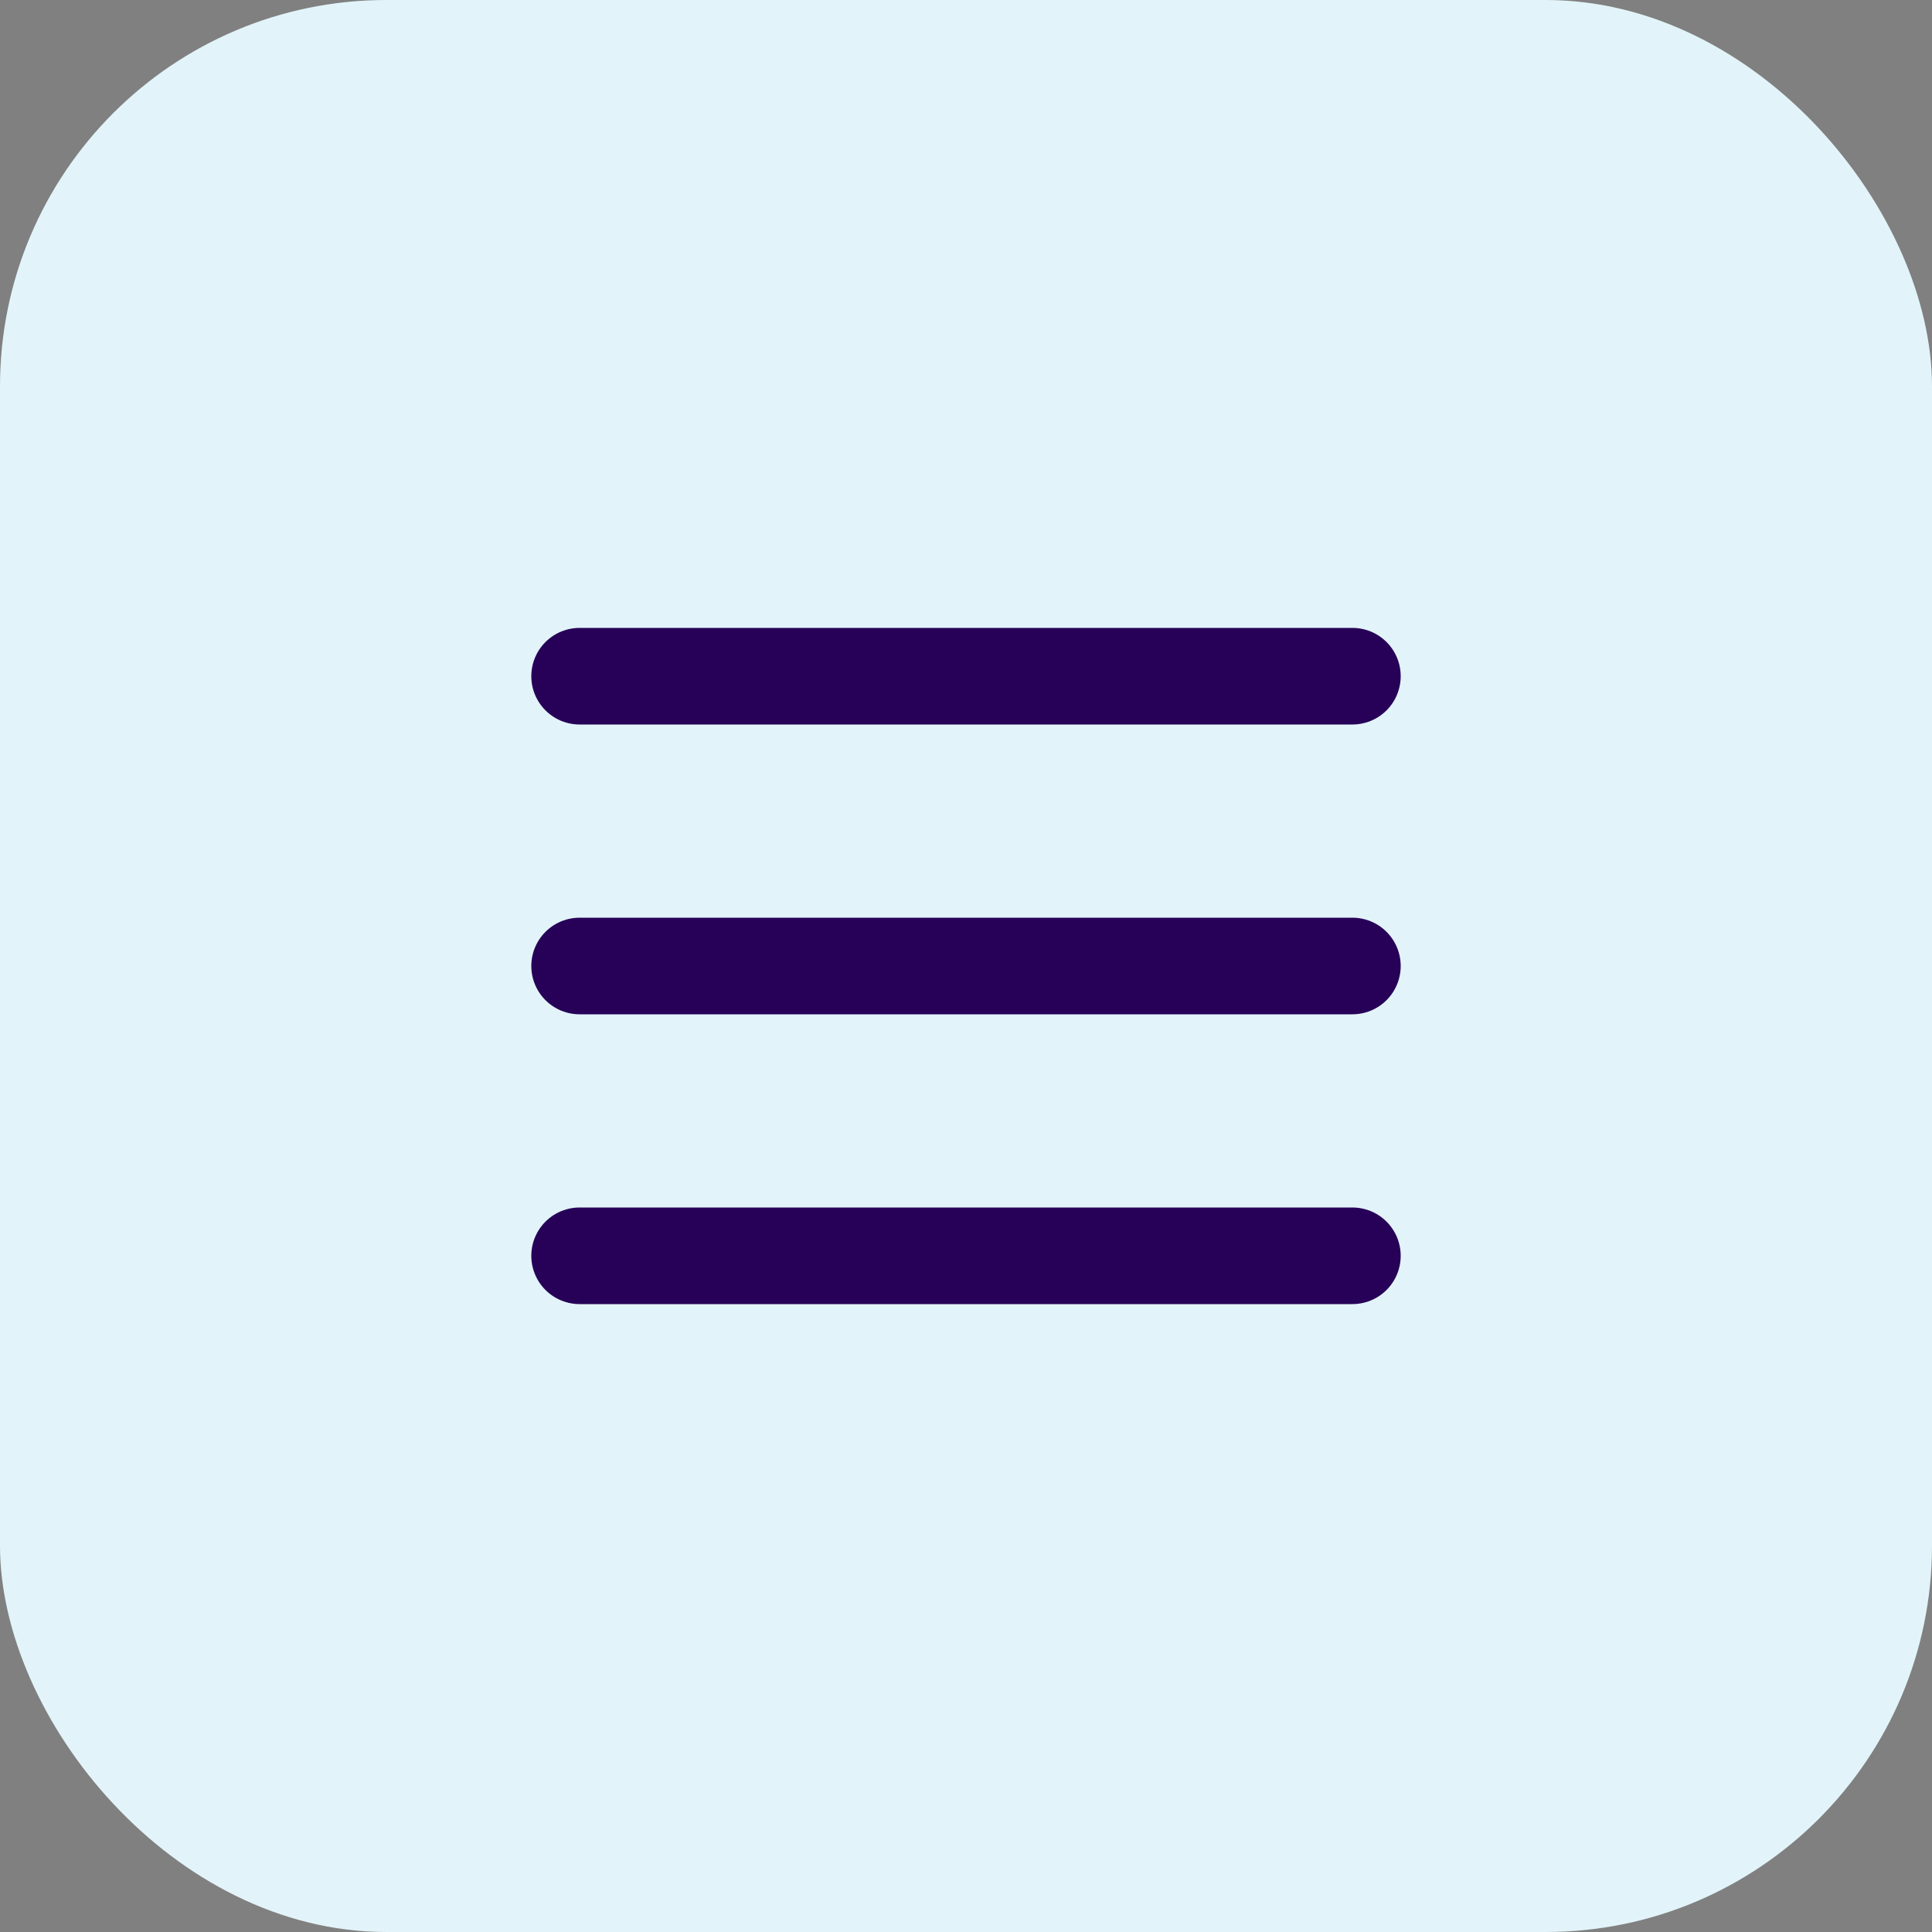
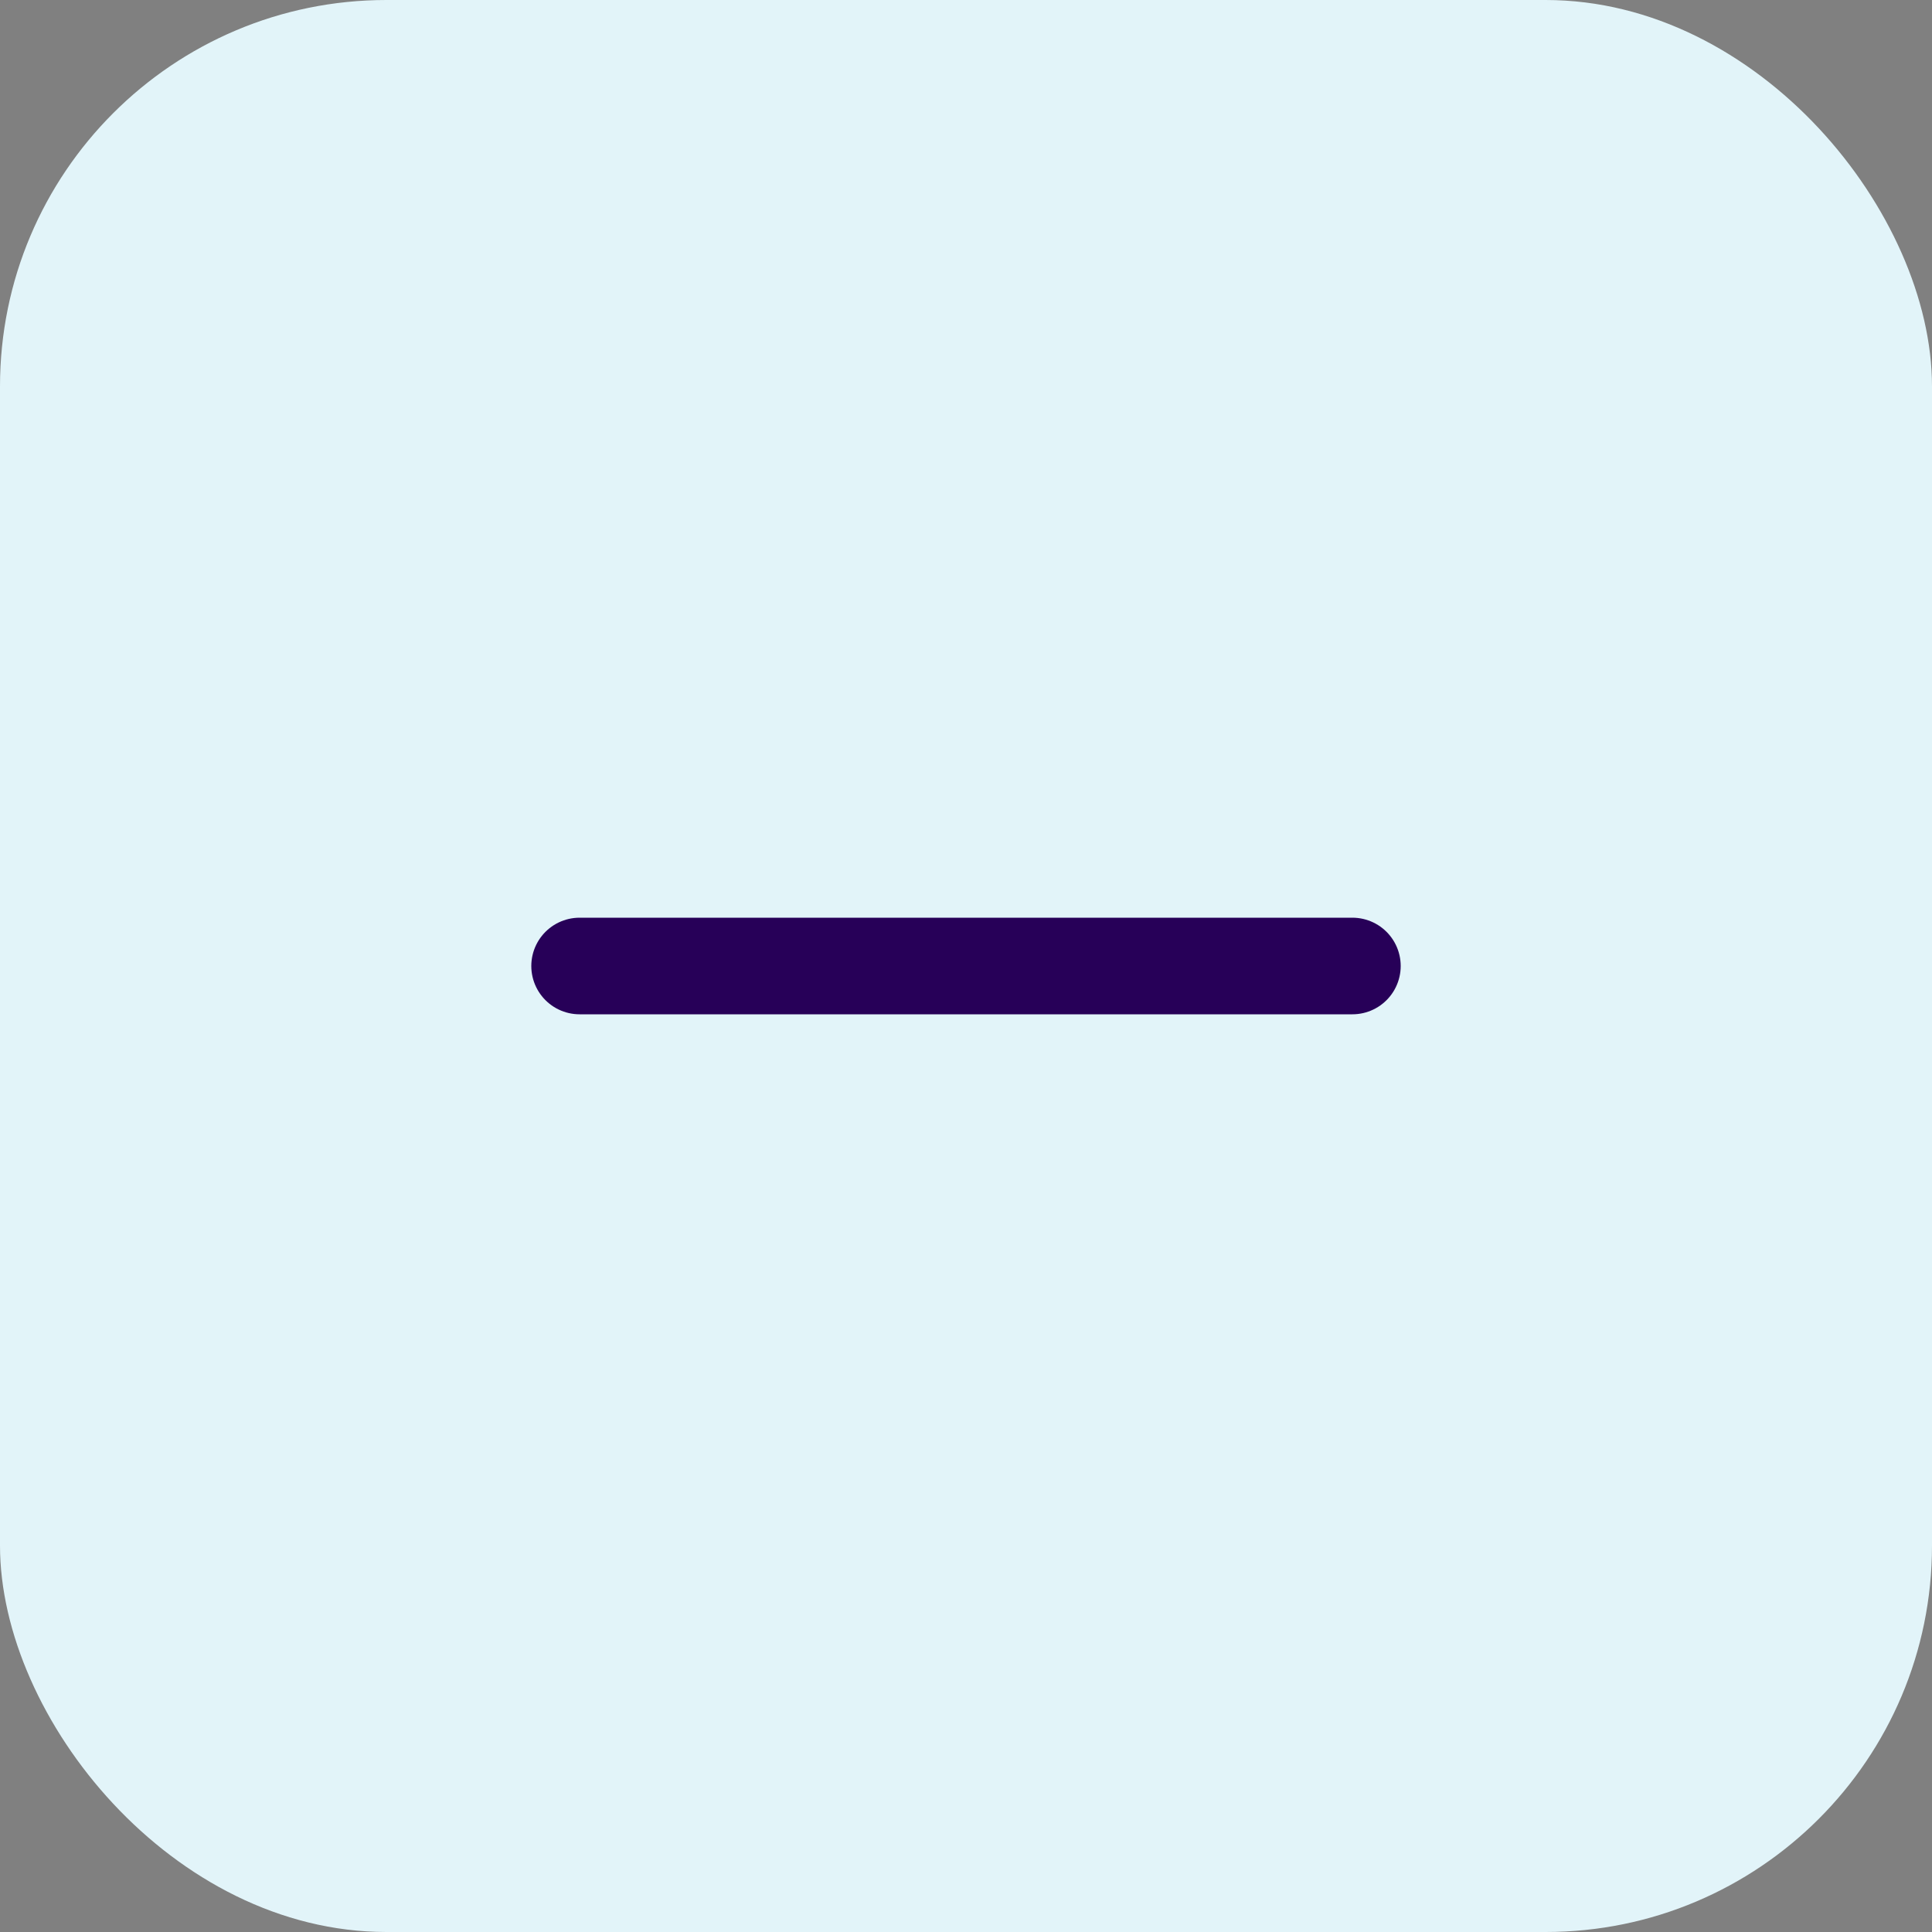
<svg xmlns="http://www.w3.org/2000/svg" width="40" height="40" viewBox="0 0 40 40" fill="none">
  <rect x="0" y="0" width="40" height="40" fill="#808080" stroke="none" />
  <rect width="40" height="40" rx="8" fill="#E2F4F9" />
-   <path d="M12 14H28" stroke="#270058" stroke-width="2" stroke-linecap="round" />
  <path d="M12 20H28" stroke="#270058" stroke-width="2" stroke-linecap="round" />
-   <path d="M12 26H28" stroke="#270058" stroke-width="2" stroke-linecap="round" />
</svg>